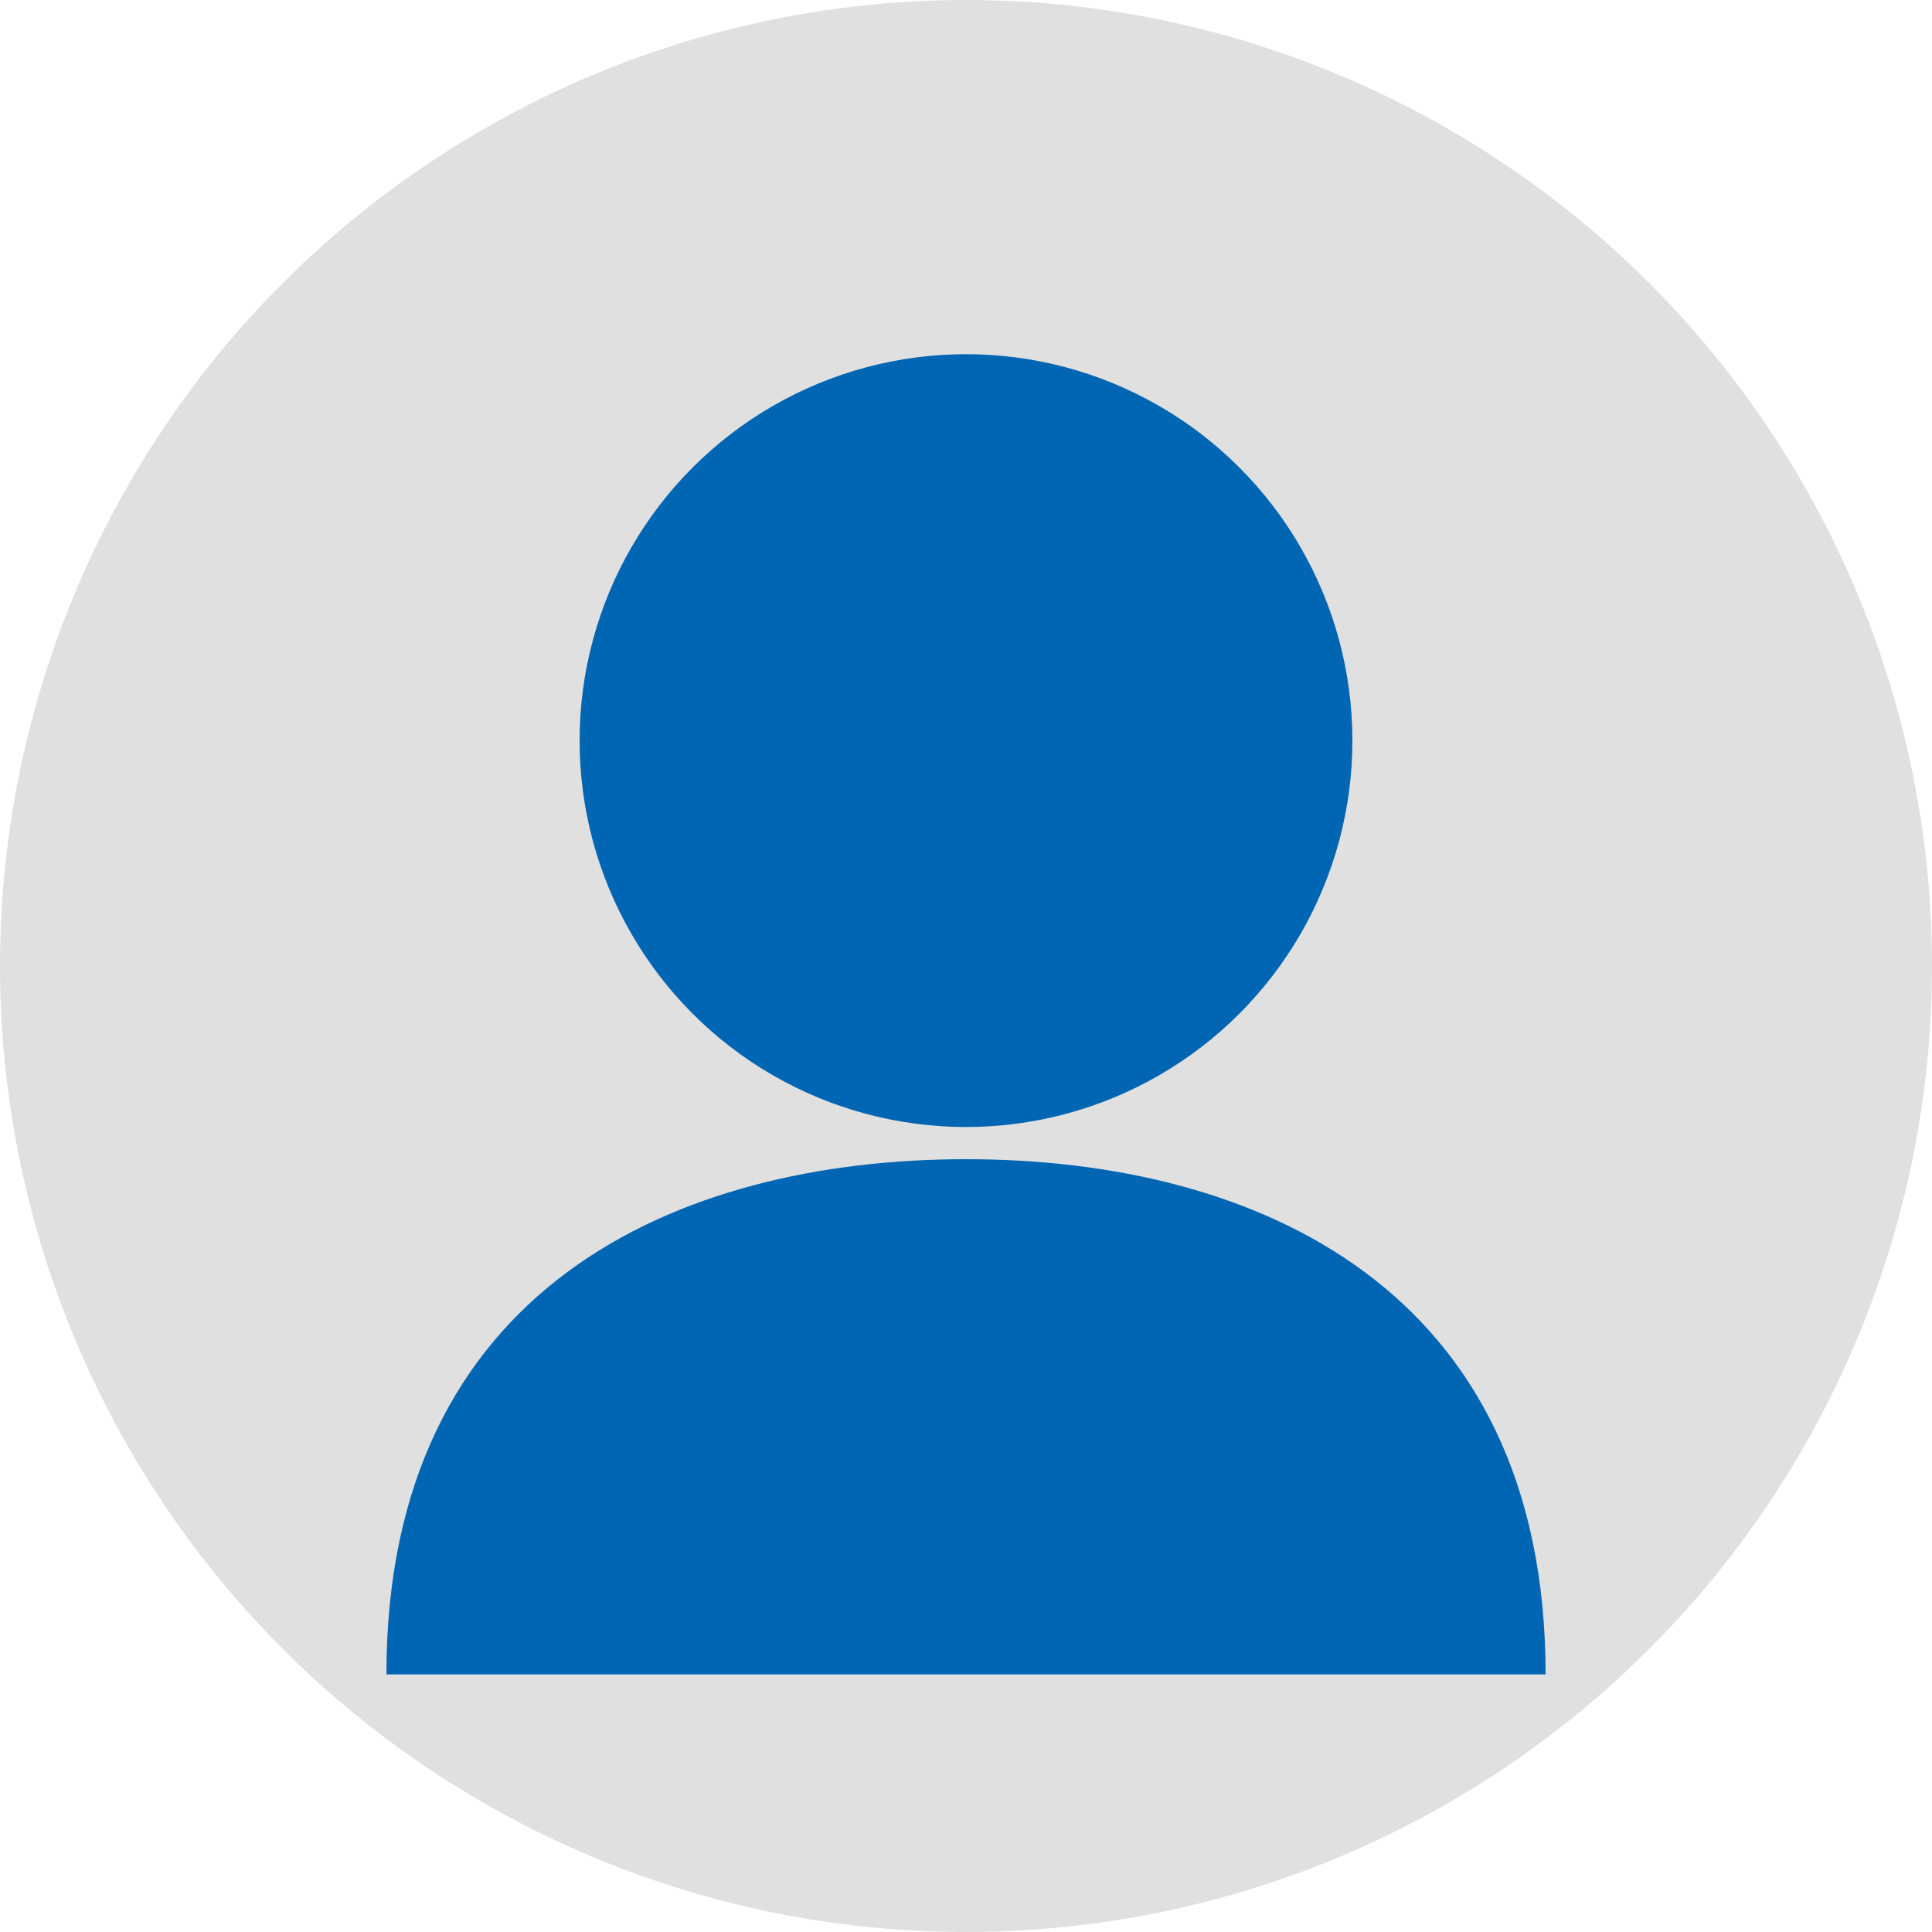
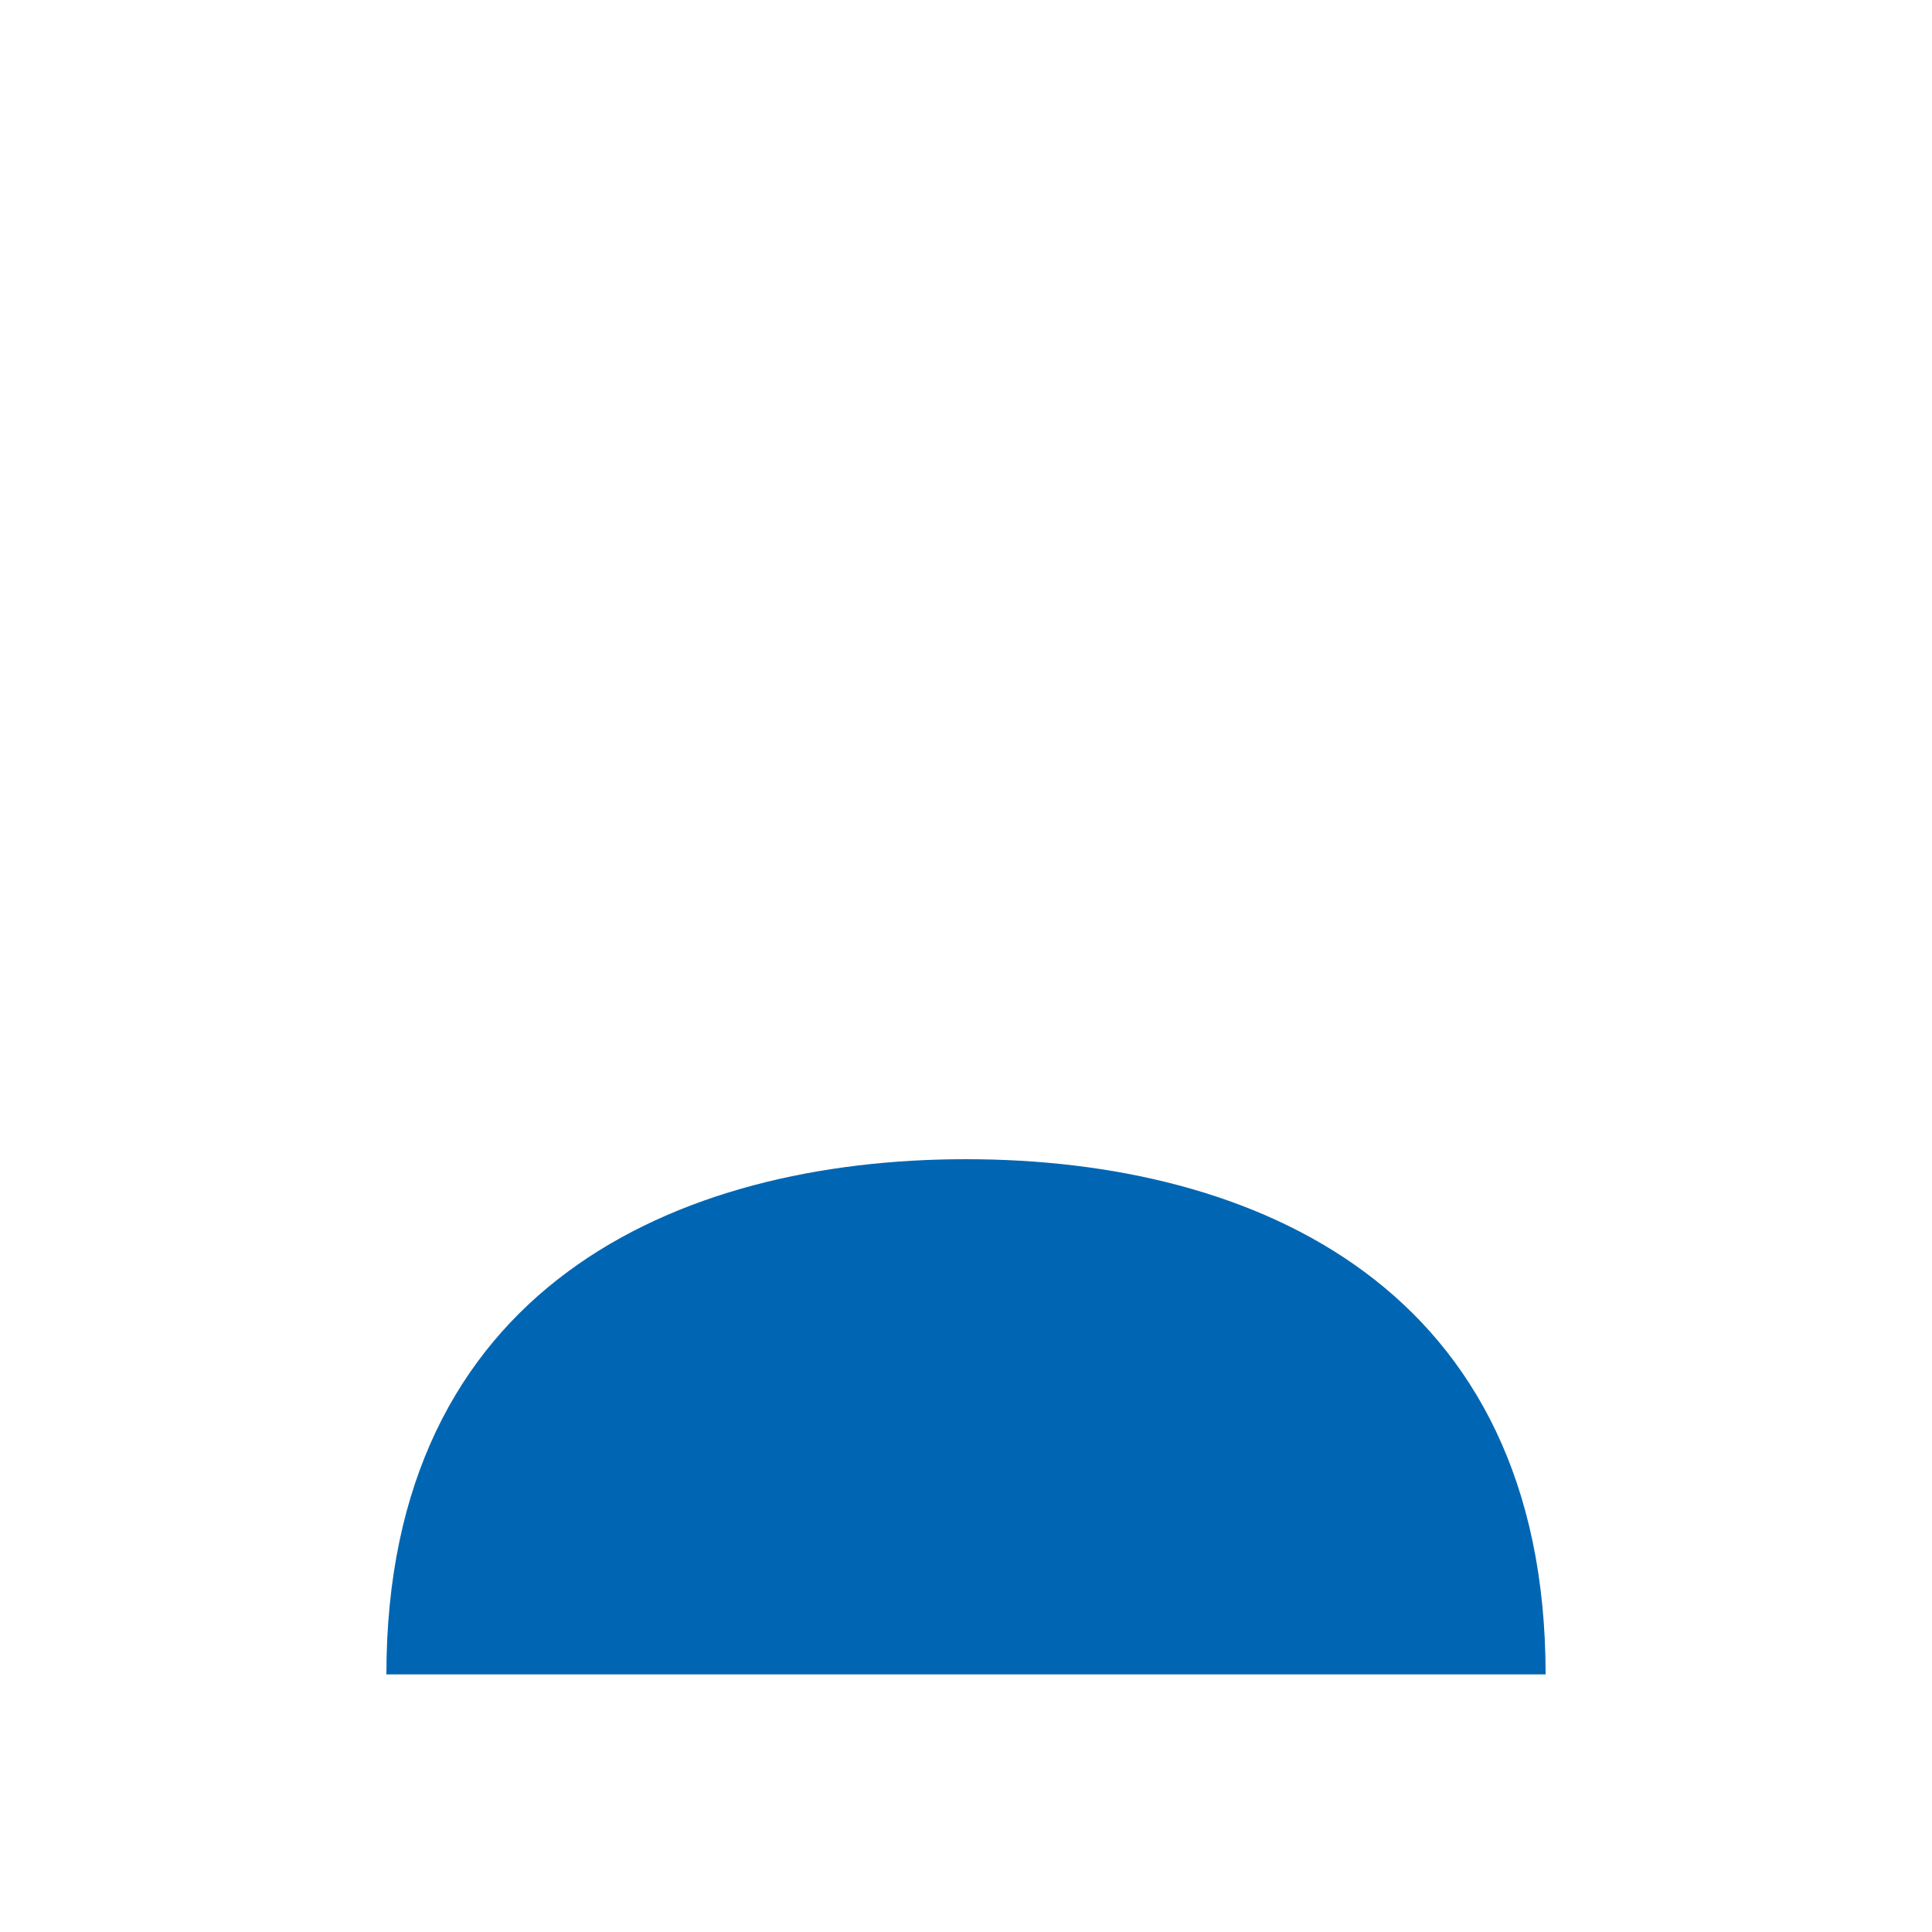
<svg xmlns="http://www.w3.org/2000/svg" width="60" height="60" viewBox="0 0 60 60">
-   <circle cx="30" cy="30" r="30" fill="#e0e0e0" />
-   <circle cx="30" cy="23" r="12" fill="#0066b3" />
  <path d="M12,52 C12,40 21,36 30,36 C39,36 48,40 48,52" fill="#0066b3" />
</svg>